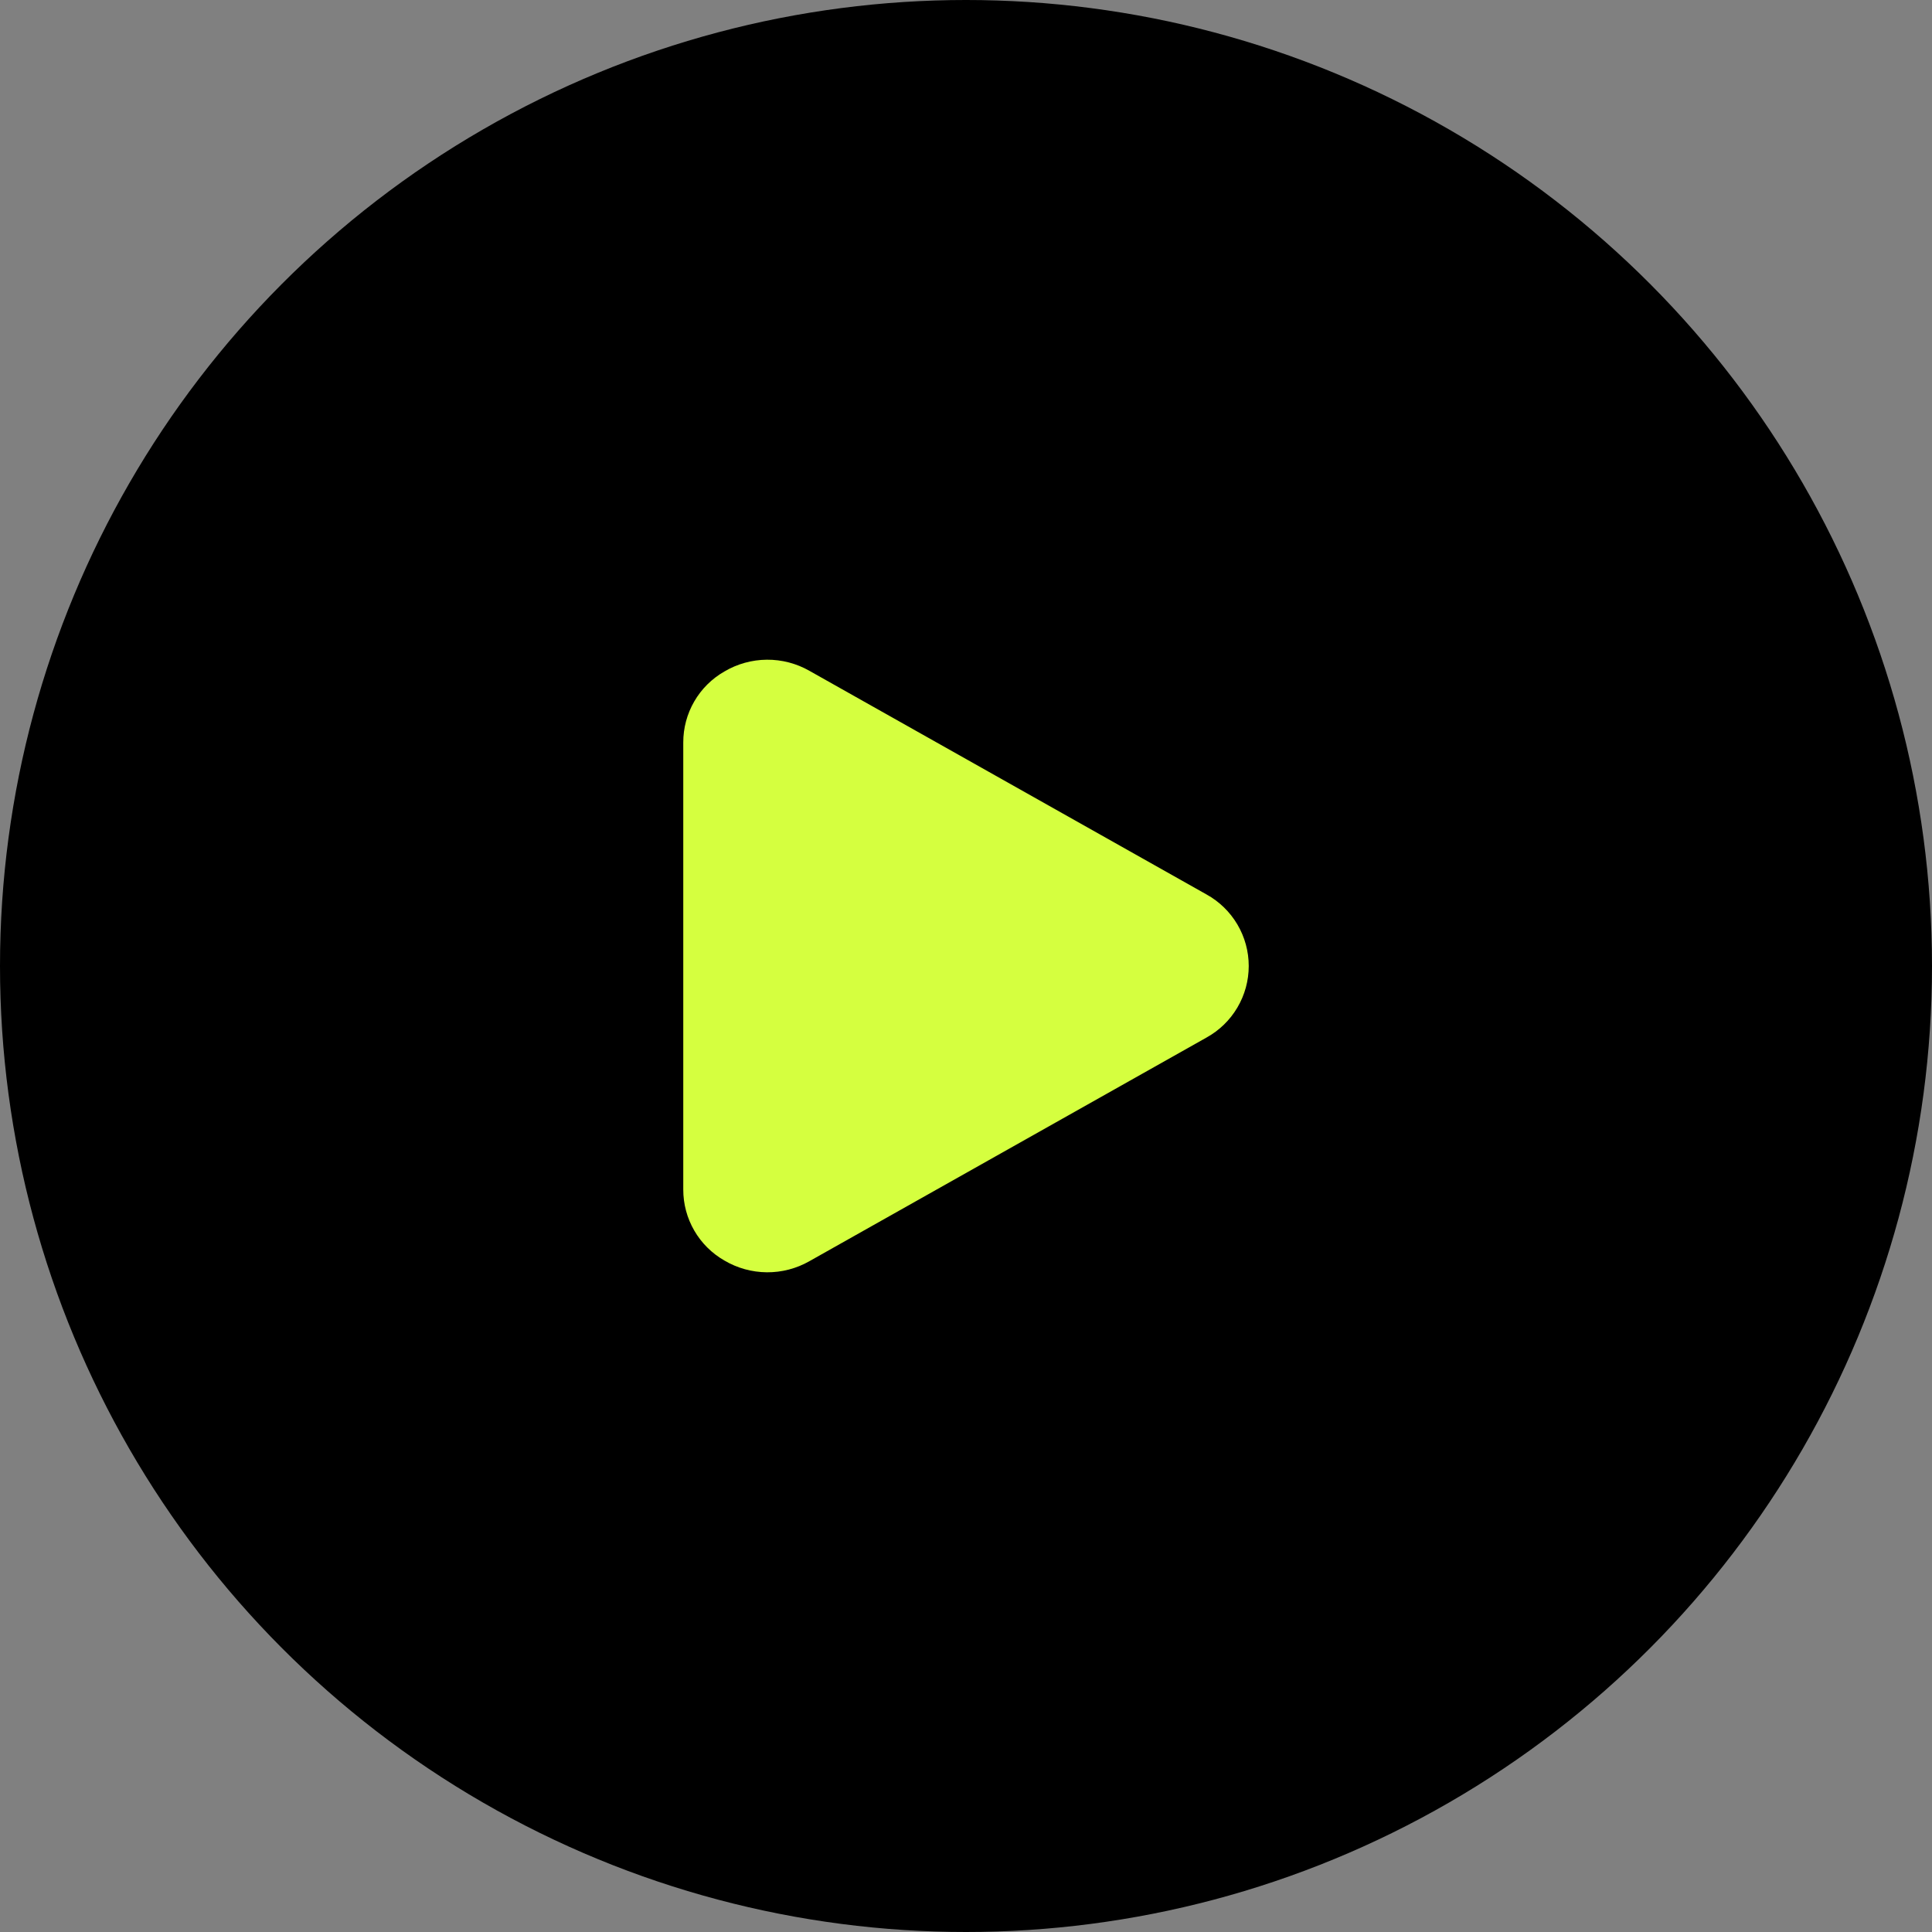
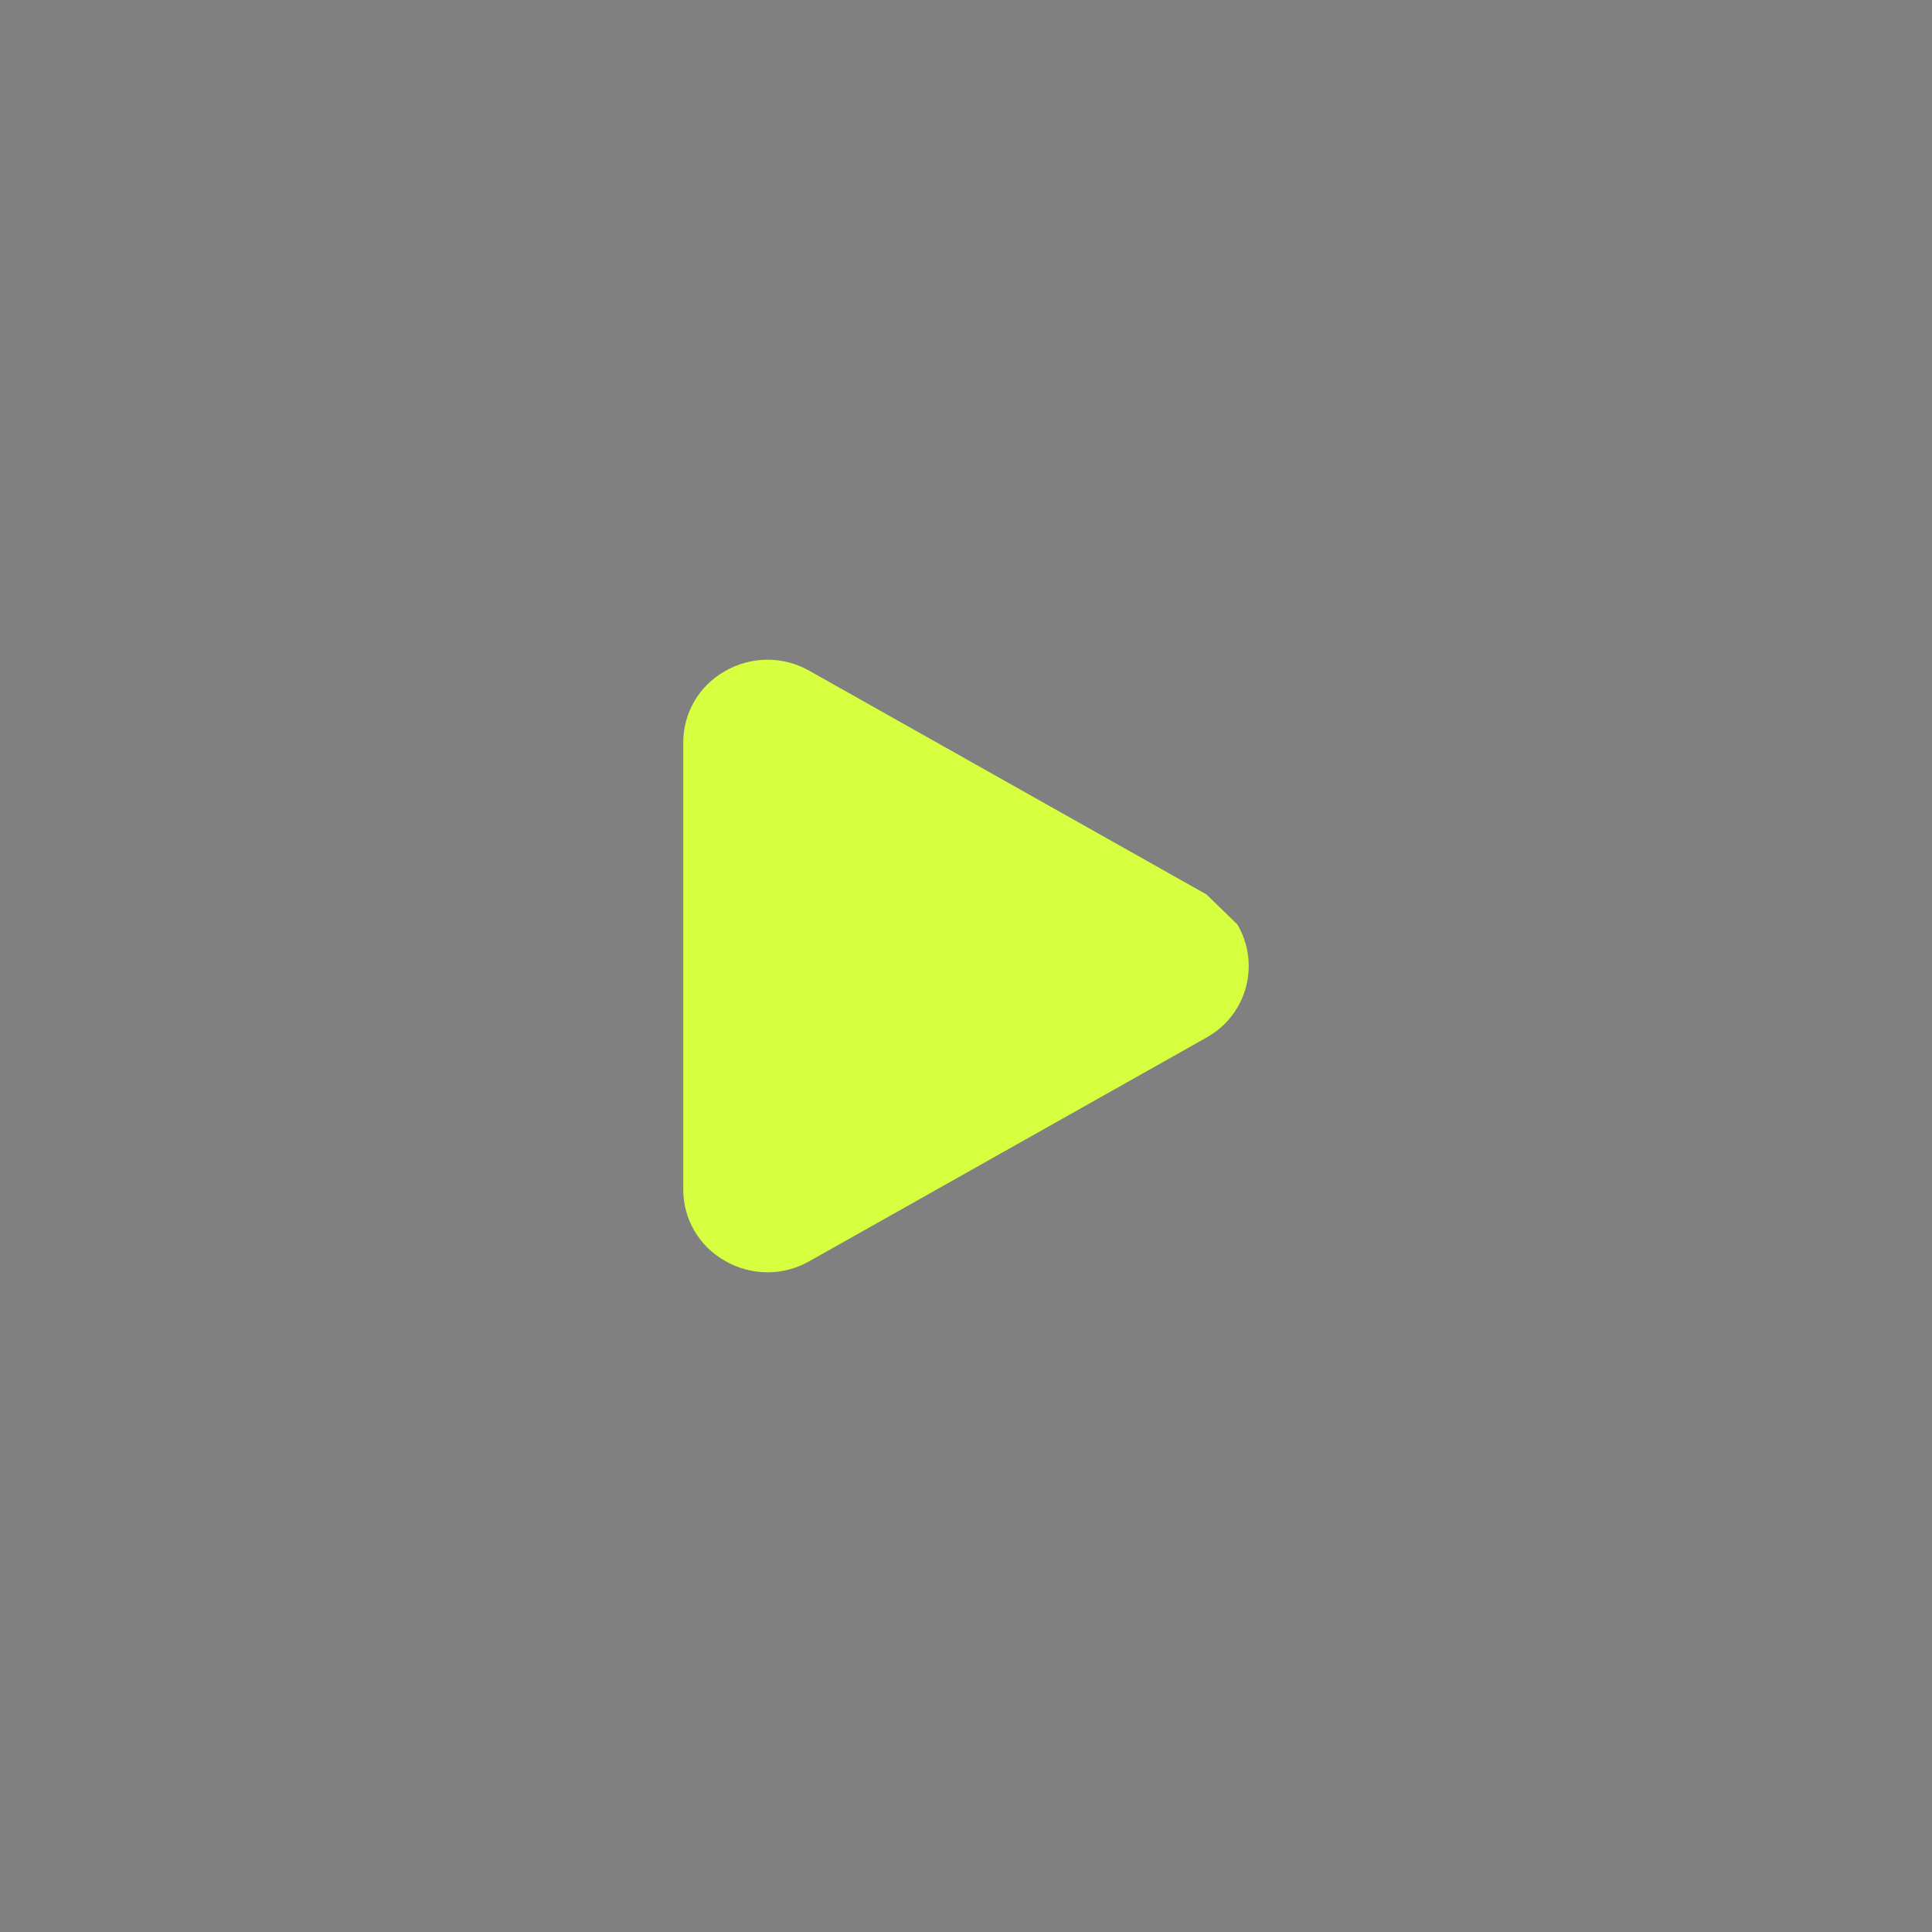
<svg xmlns="http://www.w3.org/2000/svg" width="82" height="82" viewBox="0 0 82 82" fill="none">
  <rect x="0" y="0" width="82" height="82" fill="#808080" stroke="none" />
-   <circle cx="41" cy="41" r="41" fill="black" />
-   <path d="M51.206 37.962L34.355 28.472C33.805 28.158 33.181 27.995 32.547 28C31.913 28.005 31.292 28.177 30.746 28.5C30.215 28.803 29.773 29.241 29.467 29.77C29.16 30.299 28.999 30.899 29 31.51V50.49C28.999 51.101 29.16 51.701 29.467 52.23C29.773 52.759 30.215 53.197 30.746 53.501C31.292 53.823 31.913 53.995 32.547 54C33.181 54.005 33.805 53.842 34.355 53.528L51.206 44.038C51.75 43.738 52.203 43.298 52.518 42.763C52.834 42.229 53 41.62 53 41C53 40.38 52.834 39.771 52.518 39.237C52.203 38.703 51.75 38.262 51.206 37.962Z" fill="#D5FF3F" />
+   <path d="M51.206 37.962L34.355 28.472C33.805 28.158 33.181 27.995 32.547 28C31.913 28.005 31.292 28.177 30.746 28.5C30.215 28.803 29.773 29.241 29.467 29.77C29.16 30.299 28.999 30.899 29 31.51V50.49C28.999 51.101 29.16 51.701 29.467 52.23C29.773 52.759 30.215 53.197 30.746 53.501C31.292 53.823 31.913 53.995 32.547 54C33.181 54.005 33.805 53.842 34.355 53.528L51.206 44.038C51.75 43.738 52.203 43.298 52.518 42.763C52.834 42.229 53 41.62 53 41C53 40.38 52.834 39.771 52.518 39.237Z" fill="#D5FF3F" />
</svg>